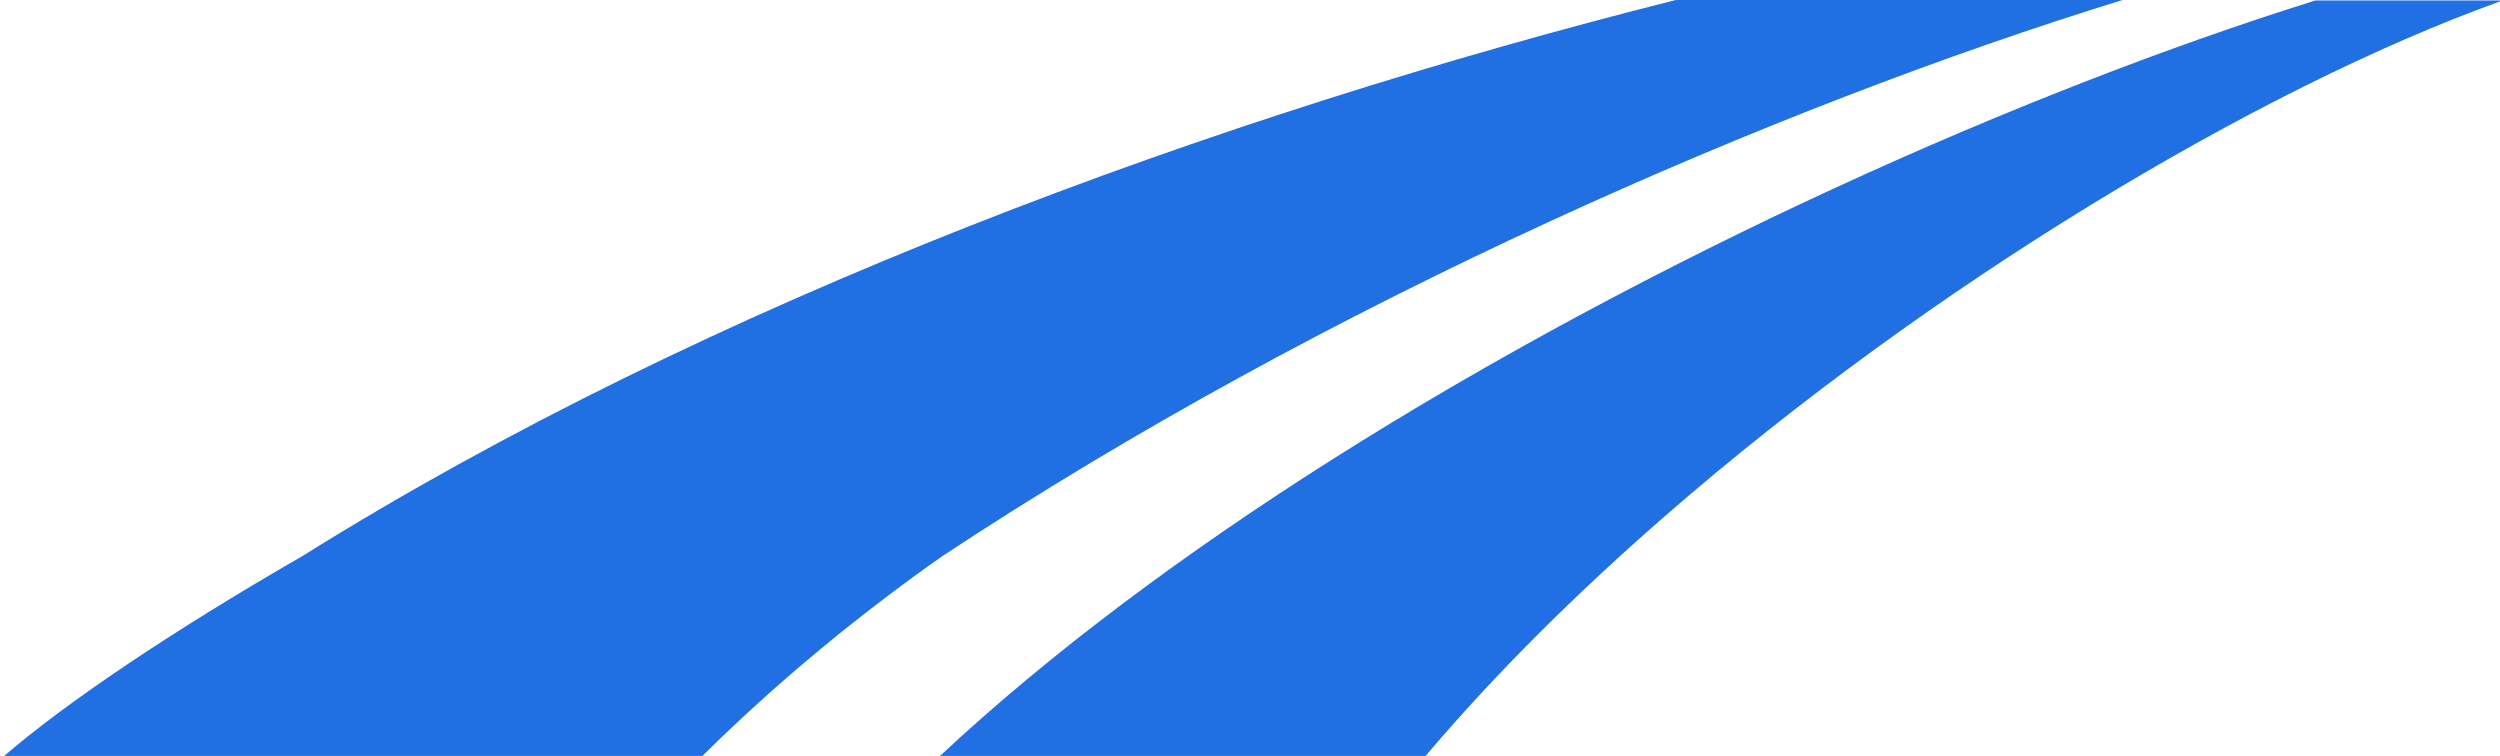
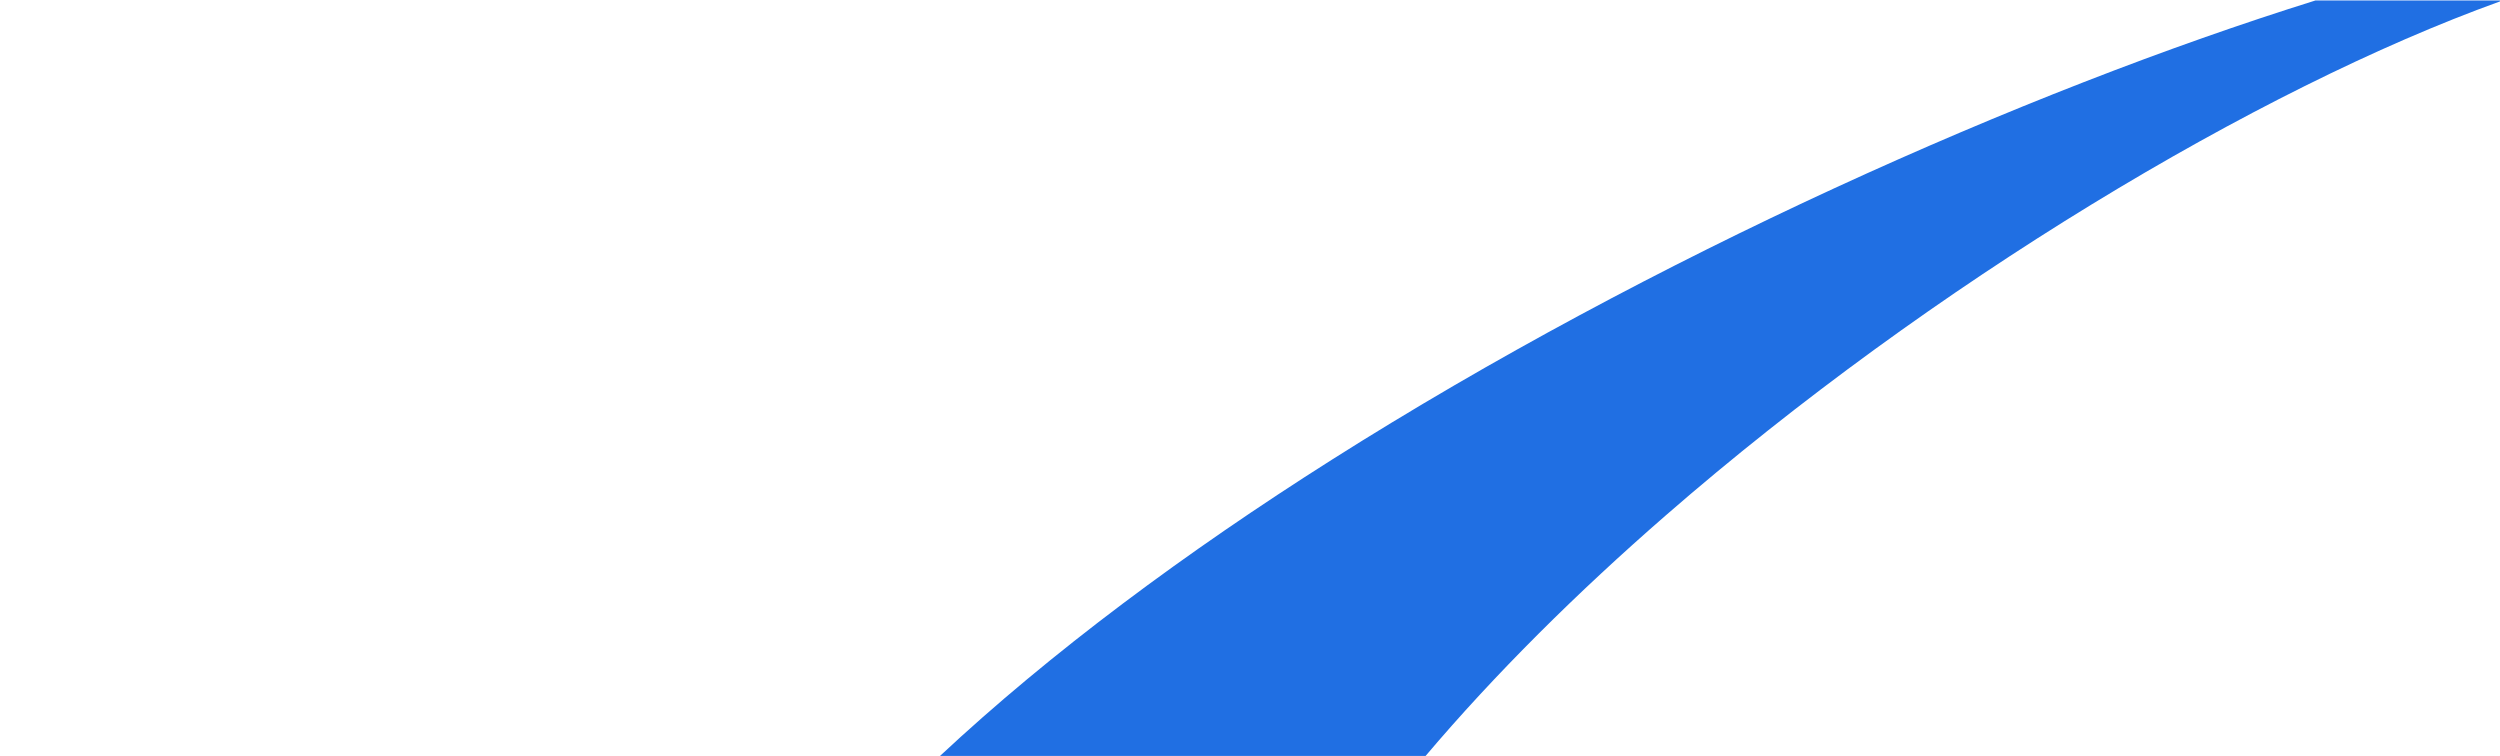
<svg xmlns="http://www.w3.org/2000/svg" version="1.1" id="Layer_1" x="0px" y="0px" width="595.279px" height="180px" viewBox="0 330.945 595.279 180" enable-background="new 0 330.945 595.279 180" xml:space="preserve">
-   <path fill="#206FE3" d="M505.391,330.945H399.022C289.83,358.421,168.7,402.889,72.077,463.31  C40.48,481.504,15.413,498.502,1,510.945h166.254c18.363-18.201,38.21-34.305,57.092-47.552  C315.893,402.861,423.039,356.335,505.391,330.945z" />
  <path fill="#206FE3" d="M595.199,330.945c0.026,0.075,0.054,0.149,0.08,0.225v-0.225H595.199z" />
  <path fill="#206FE3" d="M595.199,331.058h-43.868c-69.356,21.662-158.01,61.101-234.197,109.35  c-34.748,22.006-66.894,45.841-93.431,70.65h115.647c16.636-19.659,36.173-39.019,57.332-57.43  C459.89,398.63,537.534,352.091,595.28,331.282C595.253,331.207,595.226,331.133,595.199,331.058z" />
</svg>